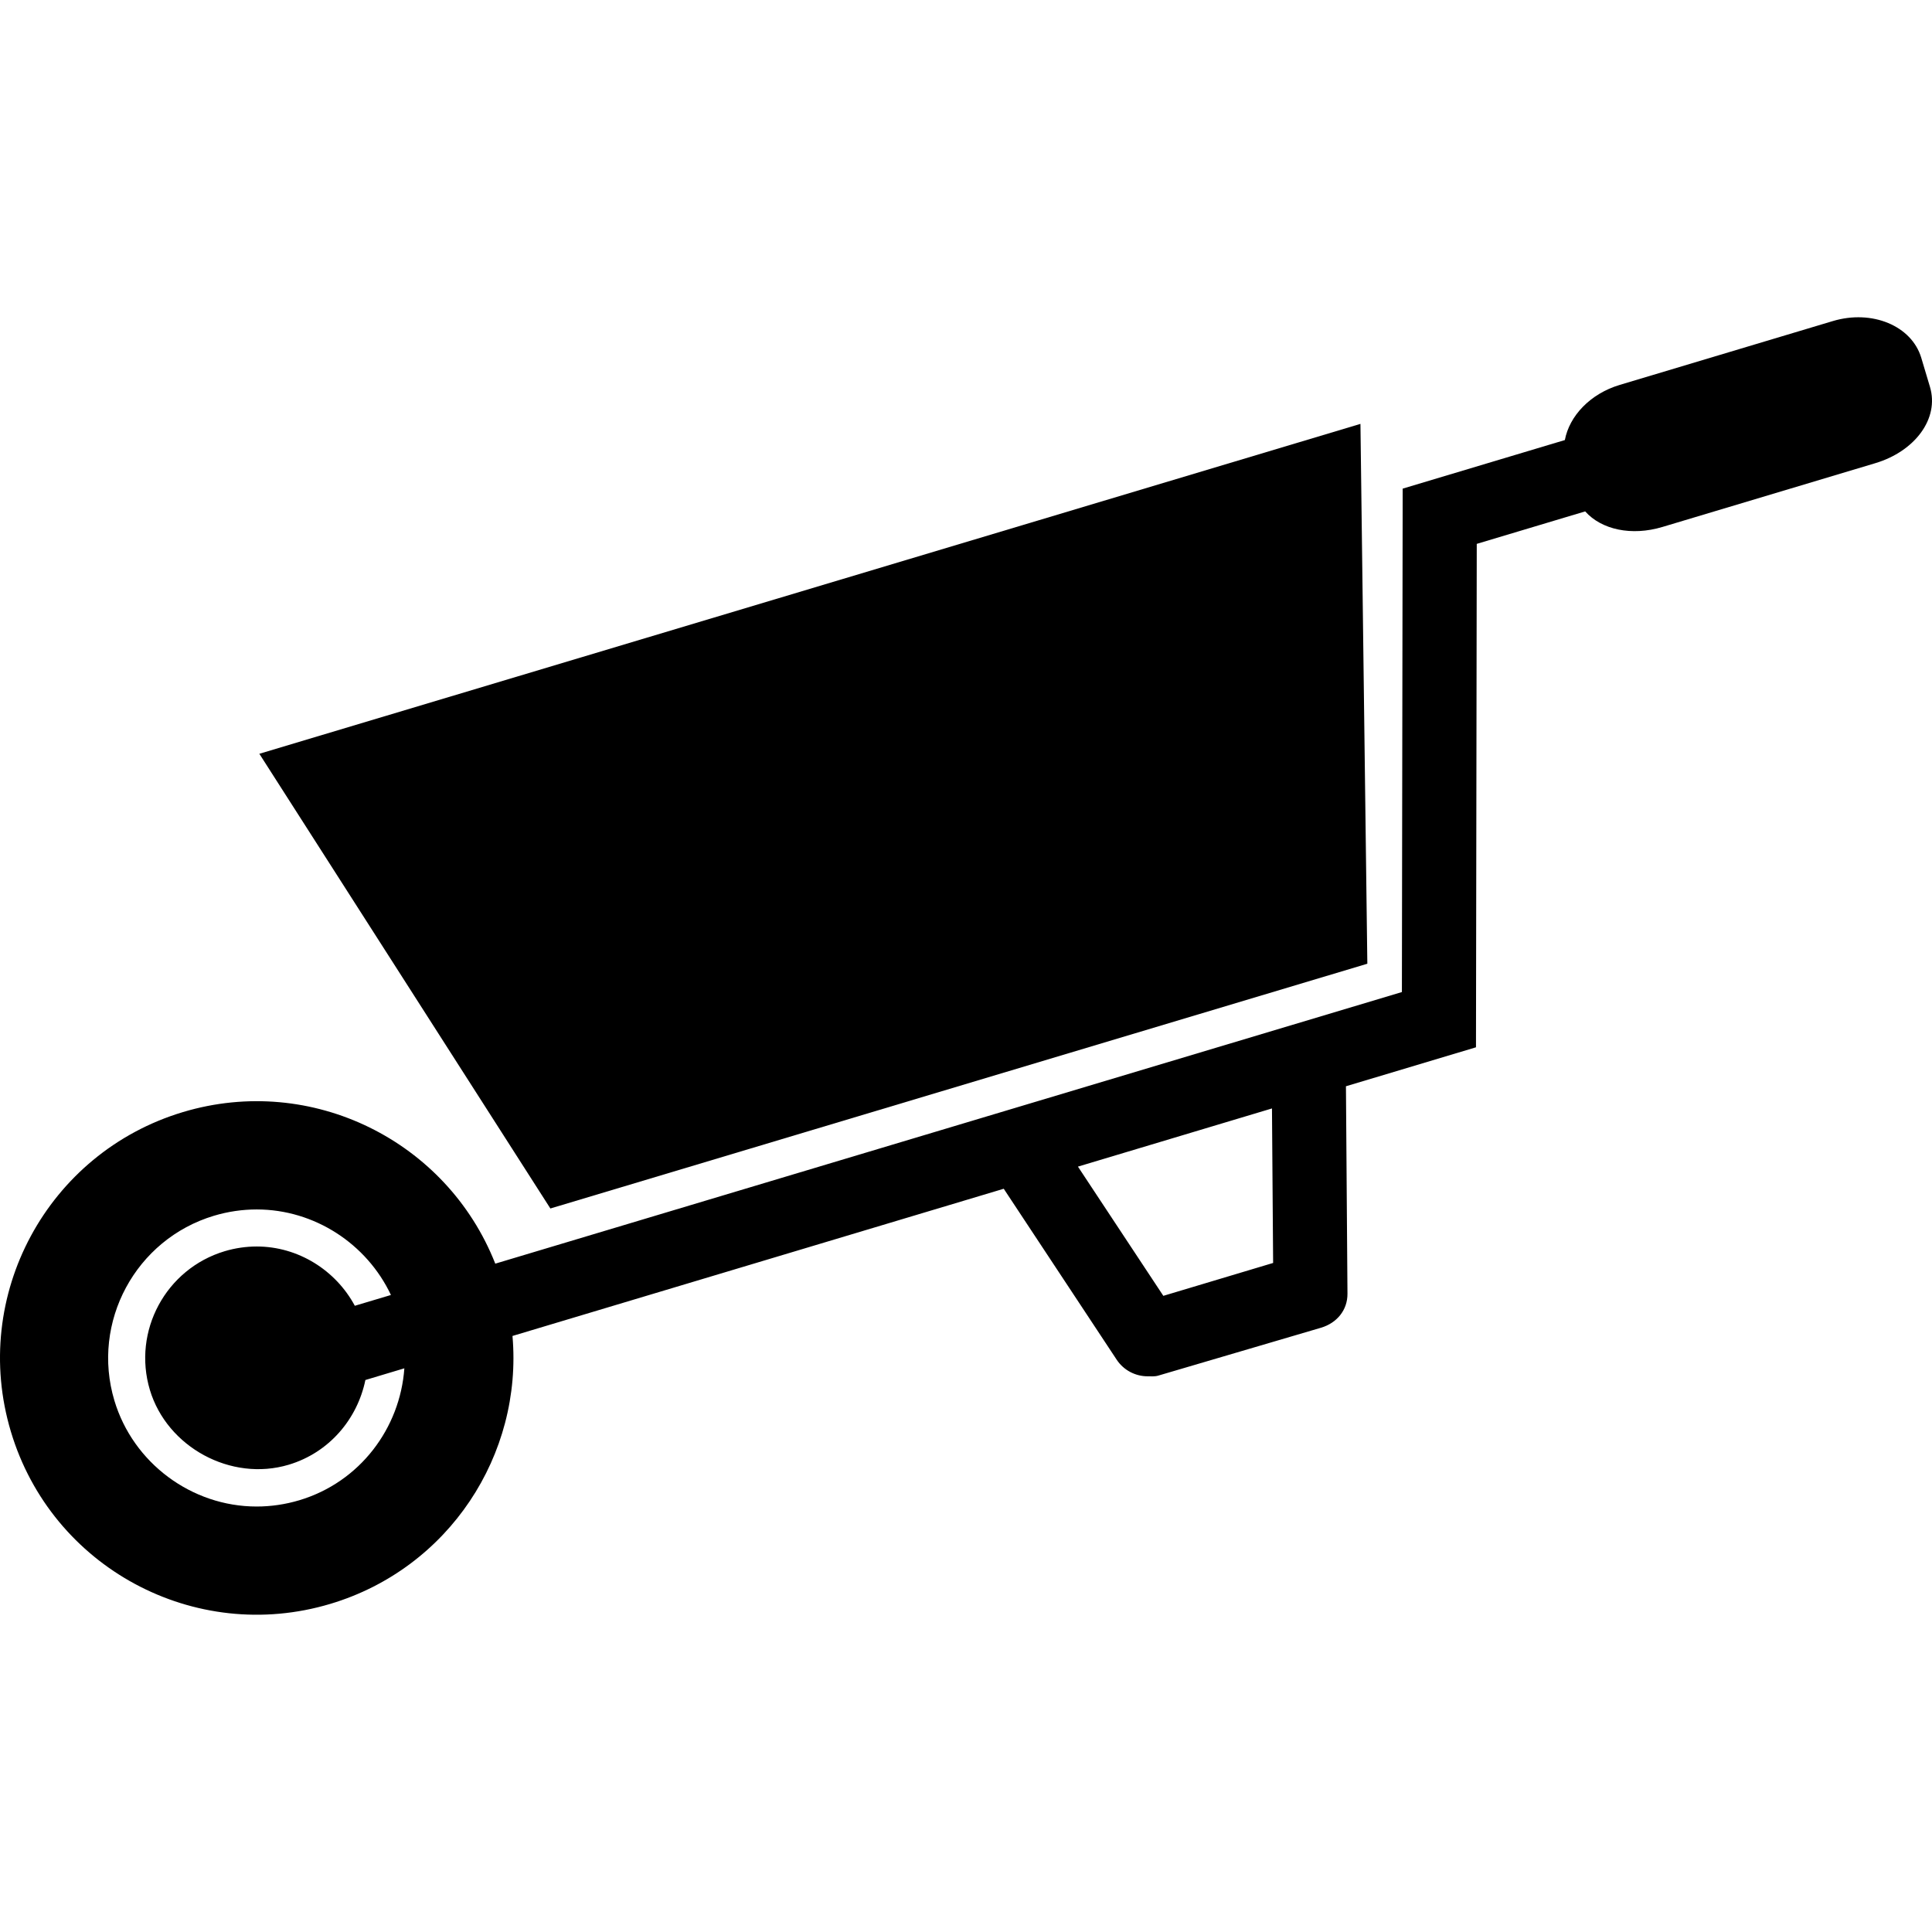
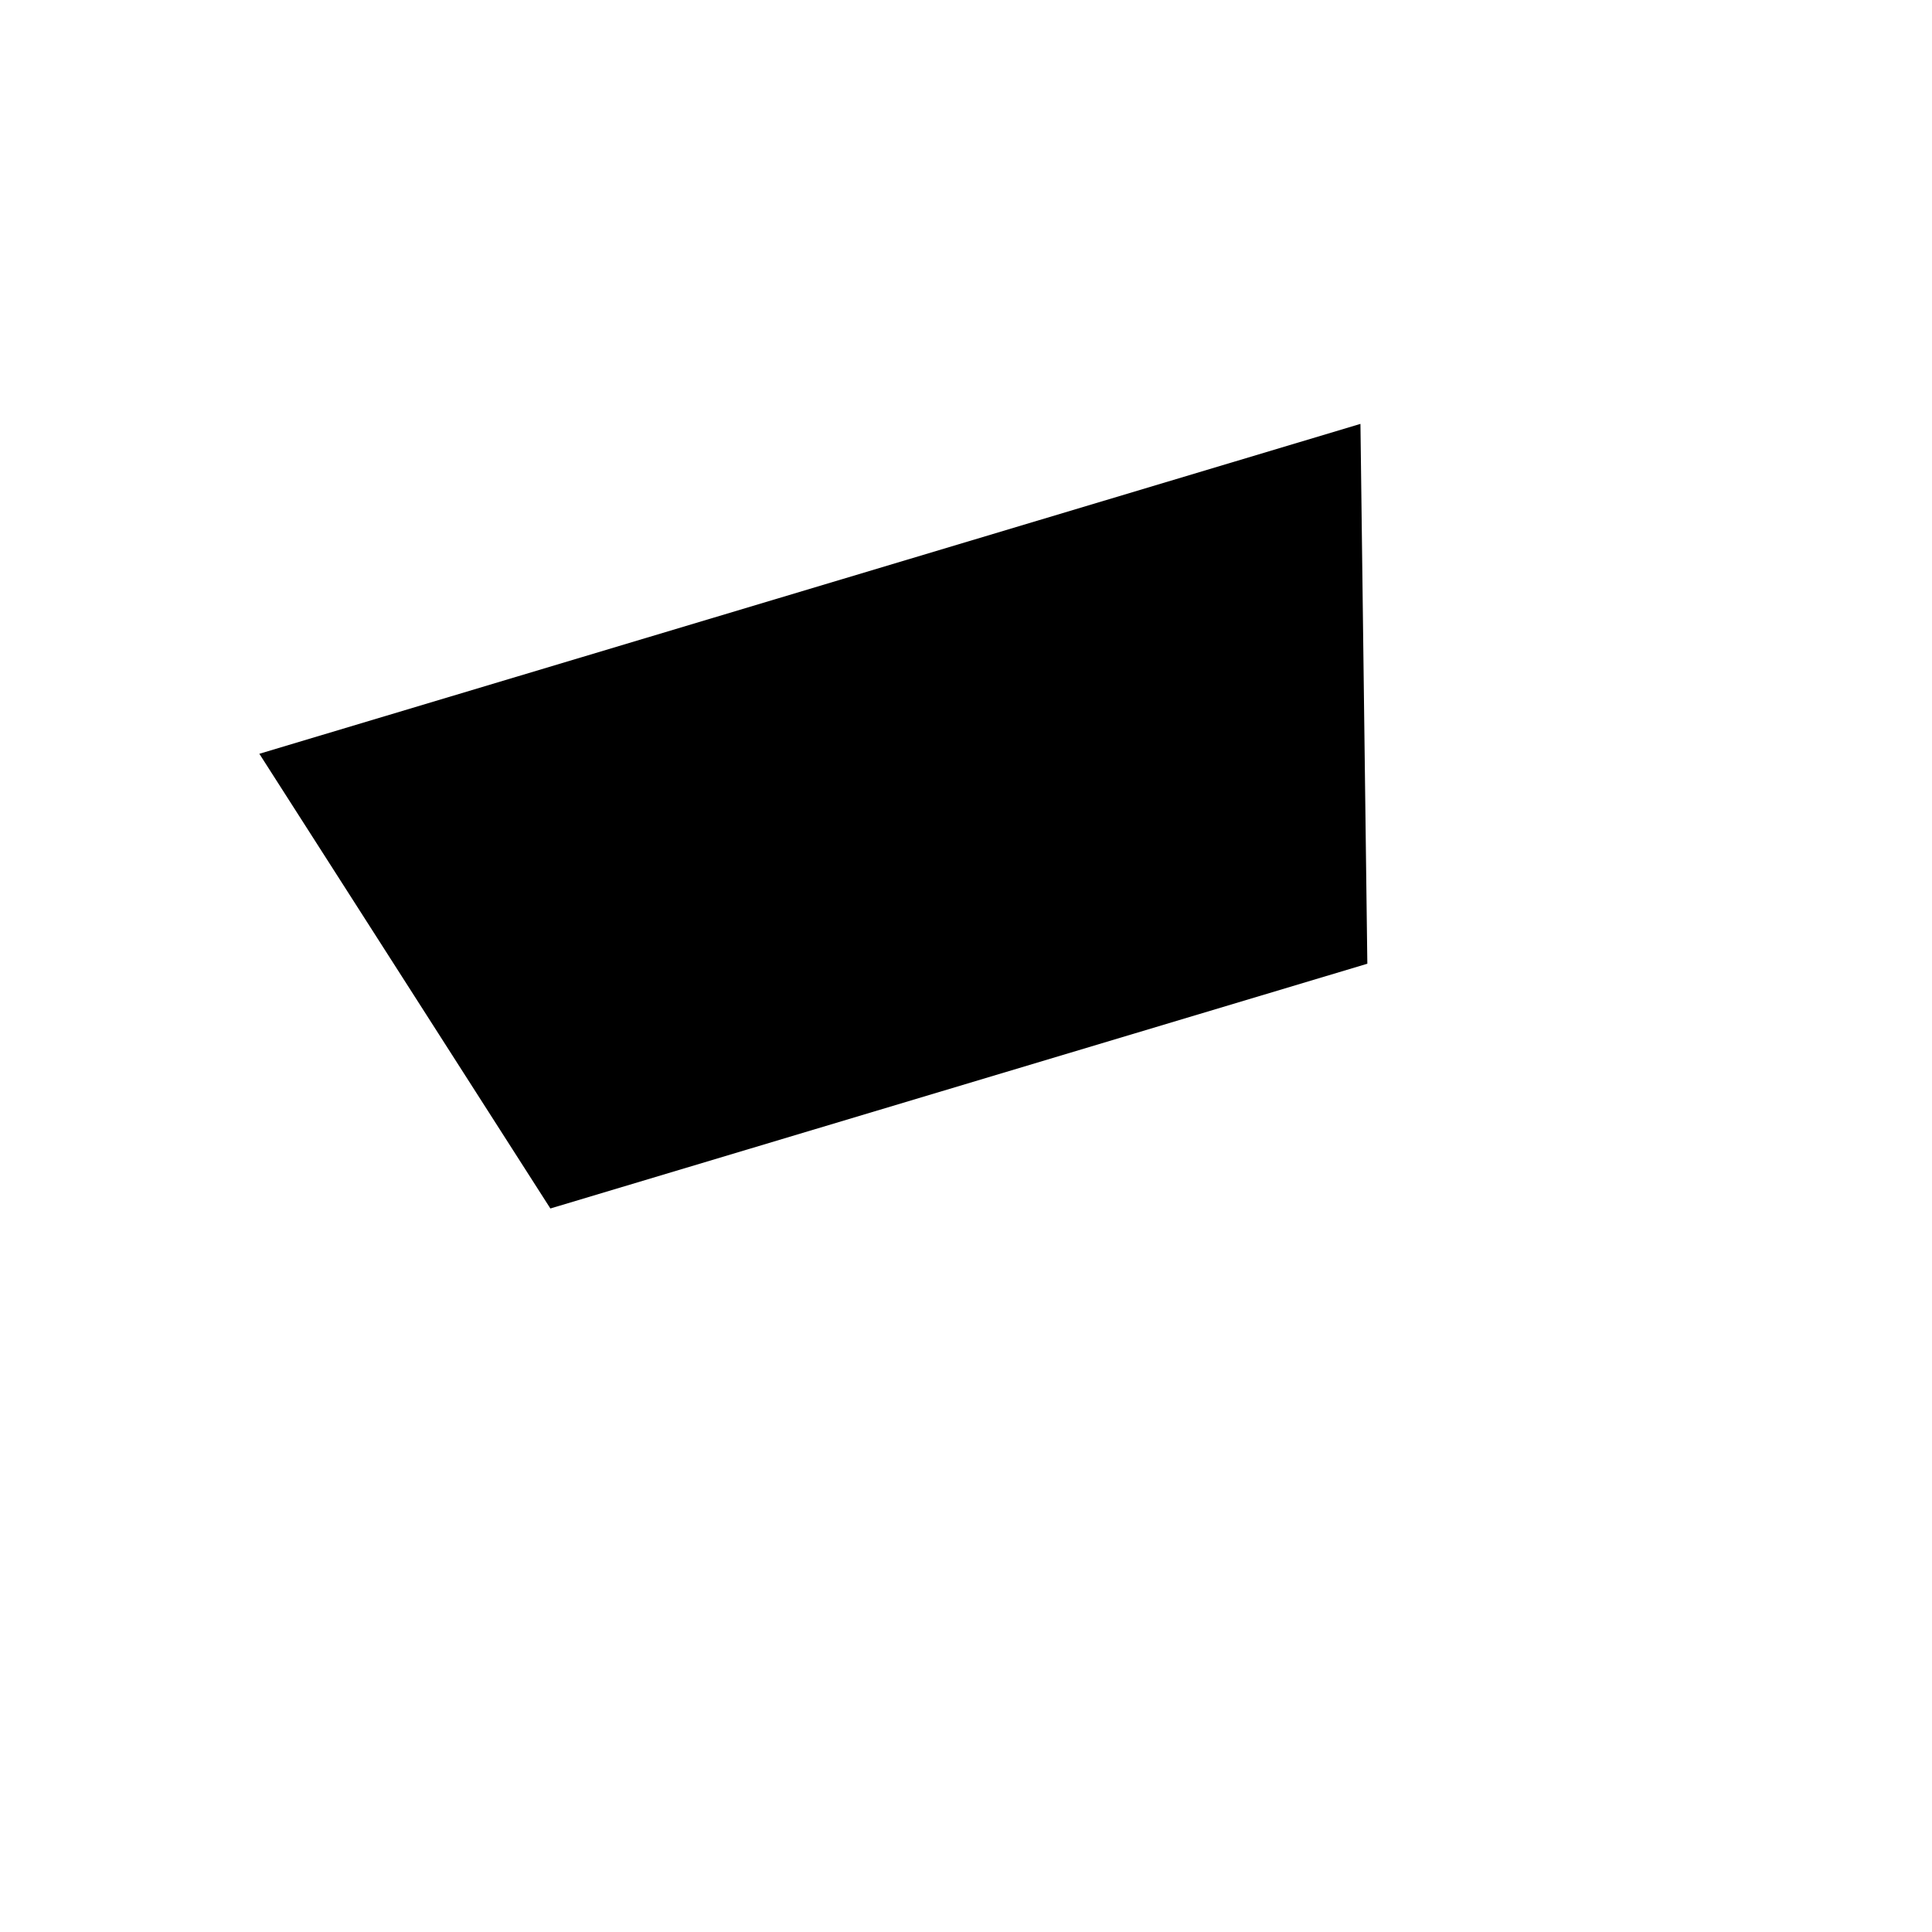
<svg xmlns="http://www.w3.org/2000/svg" fill="#000000" version="1.1" id="Capa_1" width="800px" height="800px" viewBox="0 0 498.252 498.252" xml:space="preserve">
  <g>
    <polygon points="352.629,248.539 350.851,109.318 66.883,194.396 141.939,311.661  " />
-     <path d="M85.205,413.625c30.591-9.161,49.629-38.479,46.961-69.089l126.694-37.963l29.117,44.073    c1.798,2.726,4.829,4.294,7.976,4.294c0.918,0,1.836,0.096,2.744-0.173l41.989-12.354c4.073-1.214,6.847-4.532,6.818-8.778    l-0.393-53.492l33.536-10.051l0.2-129.83l27.961-8.377c4.227,4.743,11.991,6.388,19.881,4.026l54.965-16.467    c10.117-3.031,16.543-11.427,14.066-19.689l-2.237-7.478c-2.477-8.262-12.689-12.508-22.807-9.477l-54.965,16.467    c-7.603,2.276-12.986,8.014-14.144,14.22l-41.826,12.527l-0.201,129.83L127.729,325.89c-12.479-31.671-47.325-49.047-80.516-39.102    c-35.018,10.49-54.908,47.392-44.408,82.41C13.285,404.235,50.187,424.125,85.205,413.625z M328.035,285.861l0.297,39.848    l-28.314,8.481l-22.022-33.325L328.035,285.861z M55.207,313.526c3.586-1.071,7.296-1.616,11.006-1.616    c14.87,0,28.372,8.845,34.607,22.061l-4.676,1.396l-4.638,1.387c-4.934-9.189-14.63-15.29-25.293-15.29    c-2.792,0-5.565,0.411-8.262,1.214c-15.186,4.553-23.839,20.598-19.297,35.783c4.428,14.736,20.894,23.734,35.792,19.288    c10.48-3.137,17.719-11.81,19.785-21.851l5.192-1.559l4.857-1.454c-1.1,15.425-11.427,29.329-27.09,34.023    c-3.596,1.071-7.296,1.616-11.006,1.616c-16.782,0-31.862-11.235-36.682-27.32C23.44,340.979,34.973,319.588,55.207,313.526z" />
  </g>
</svg>